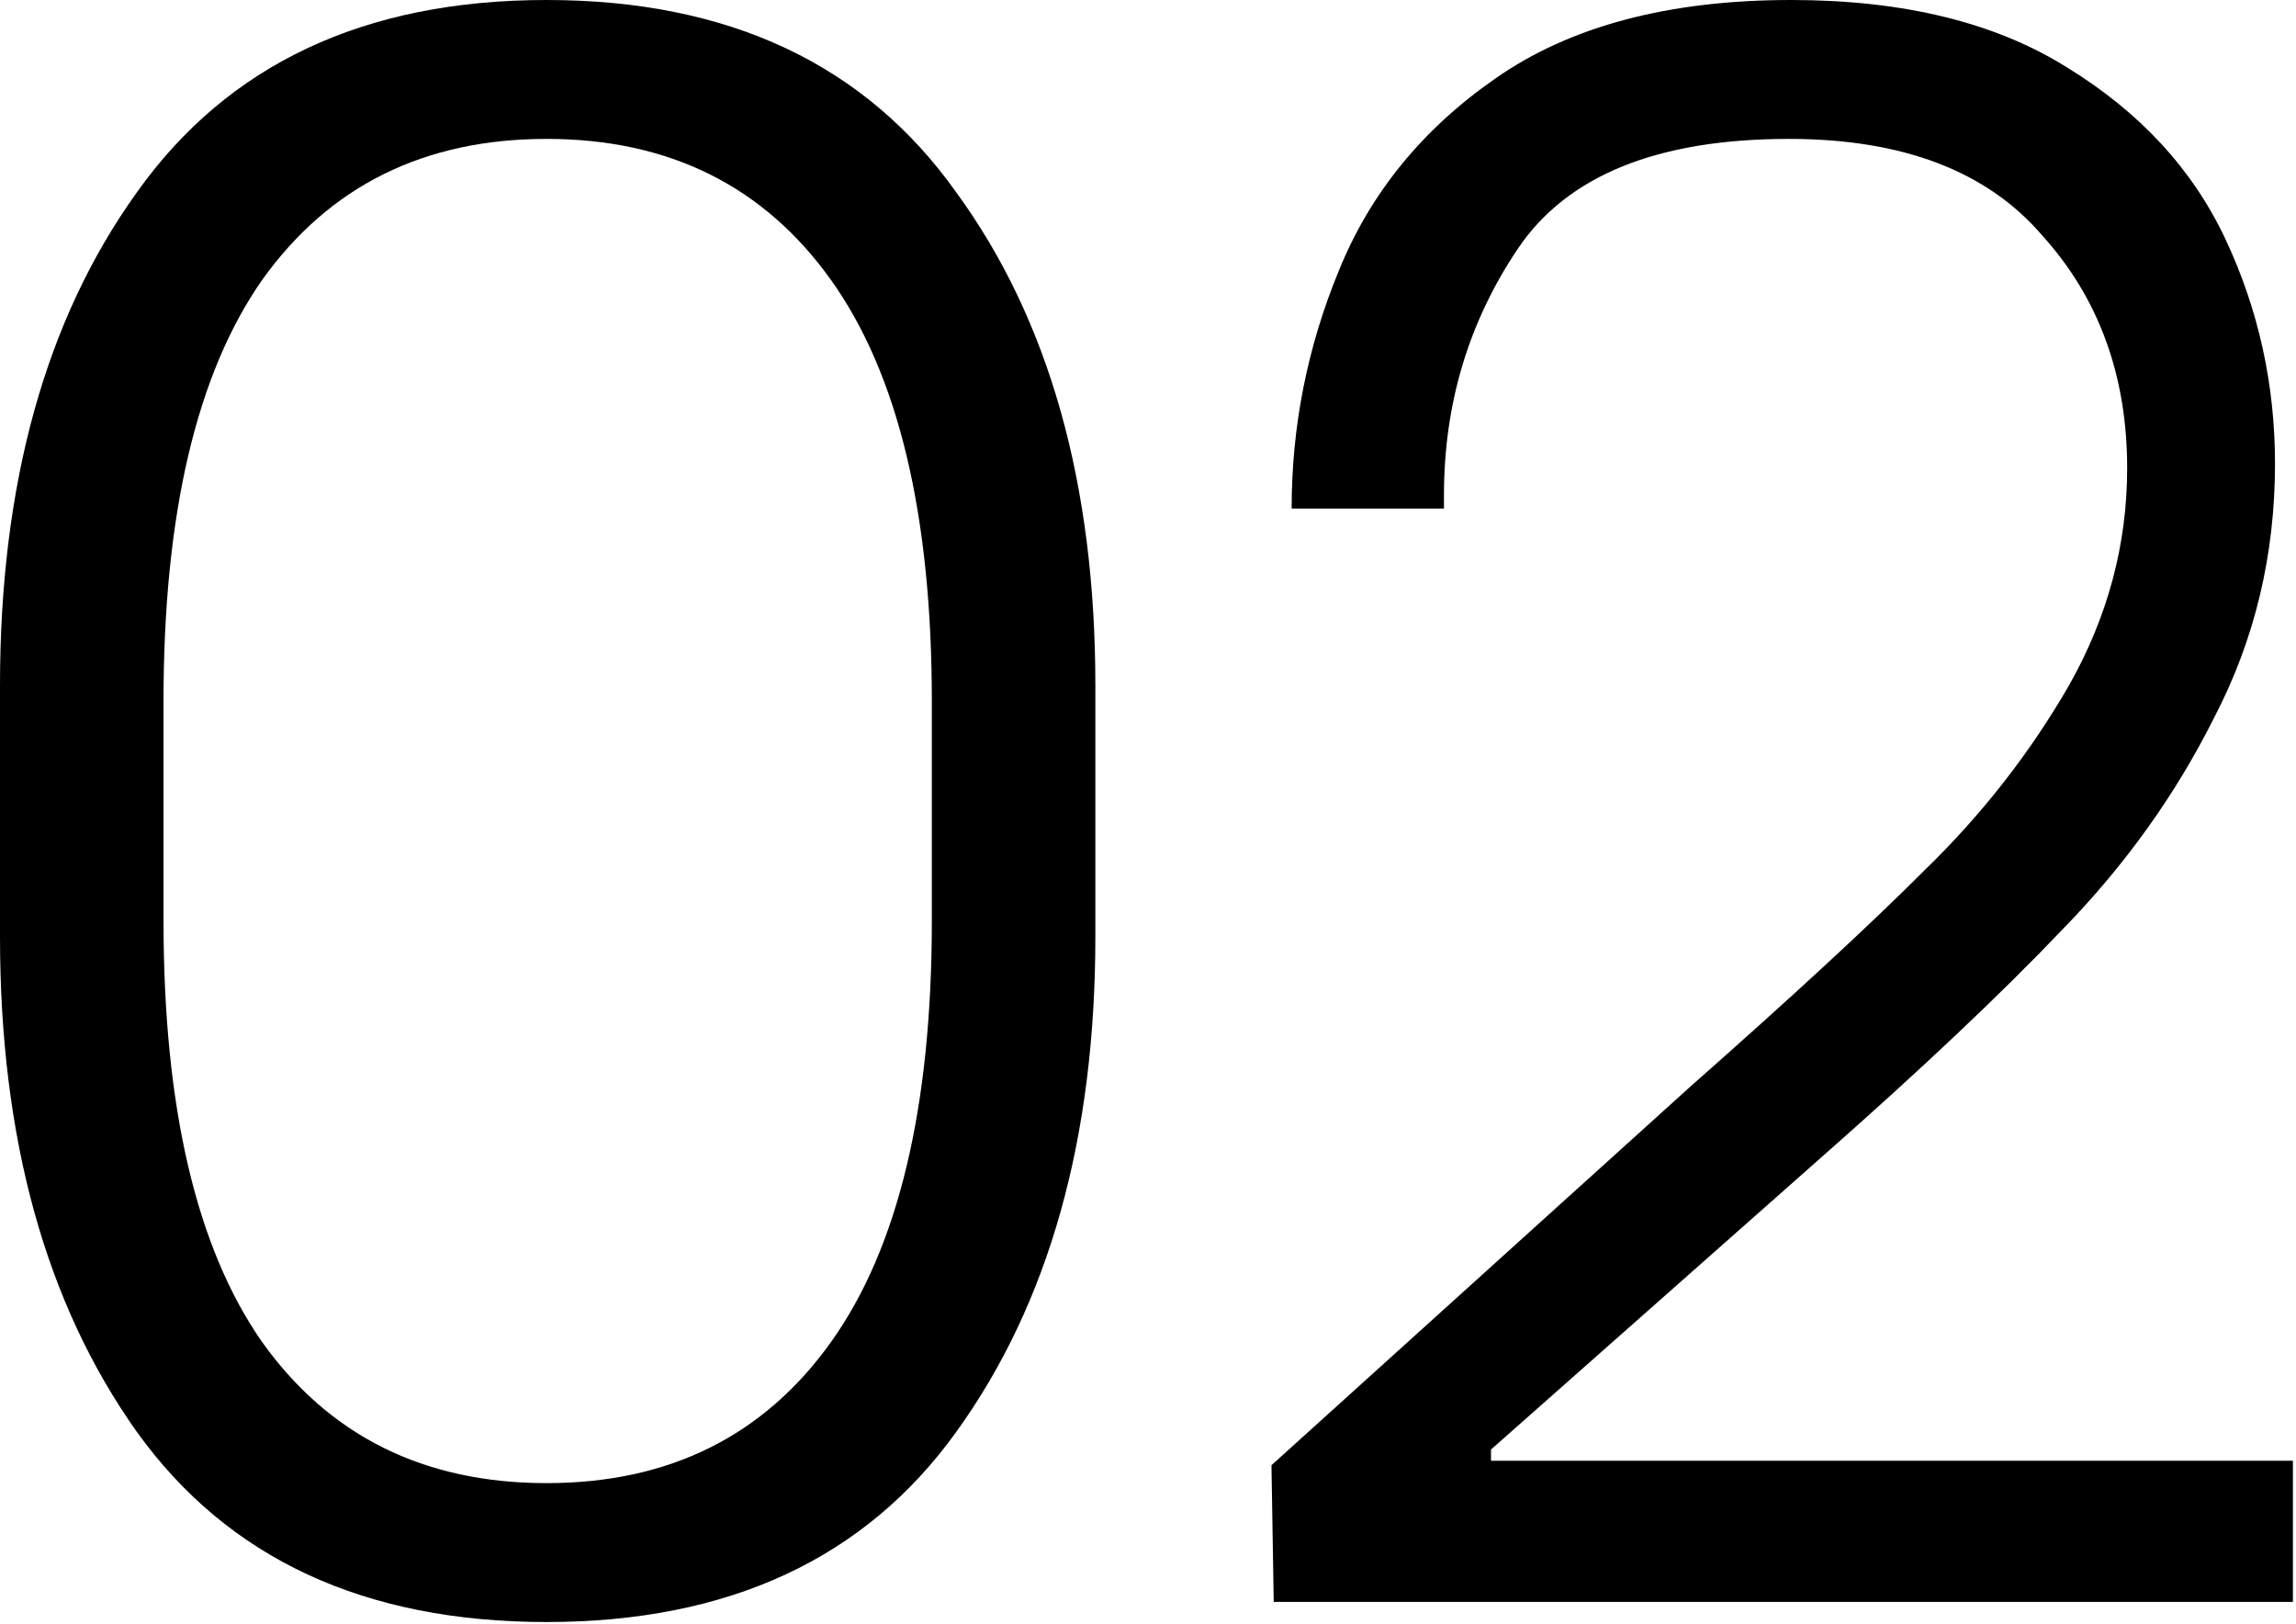
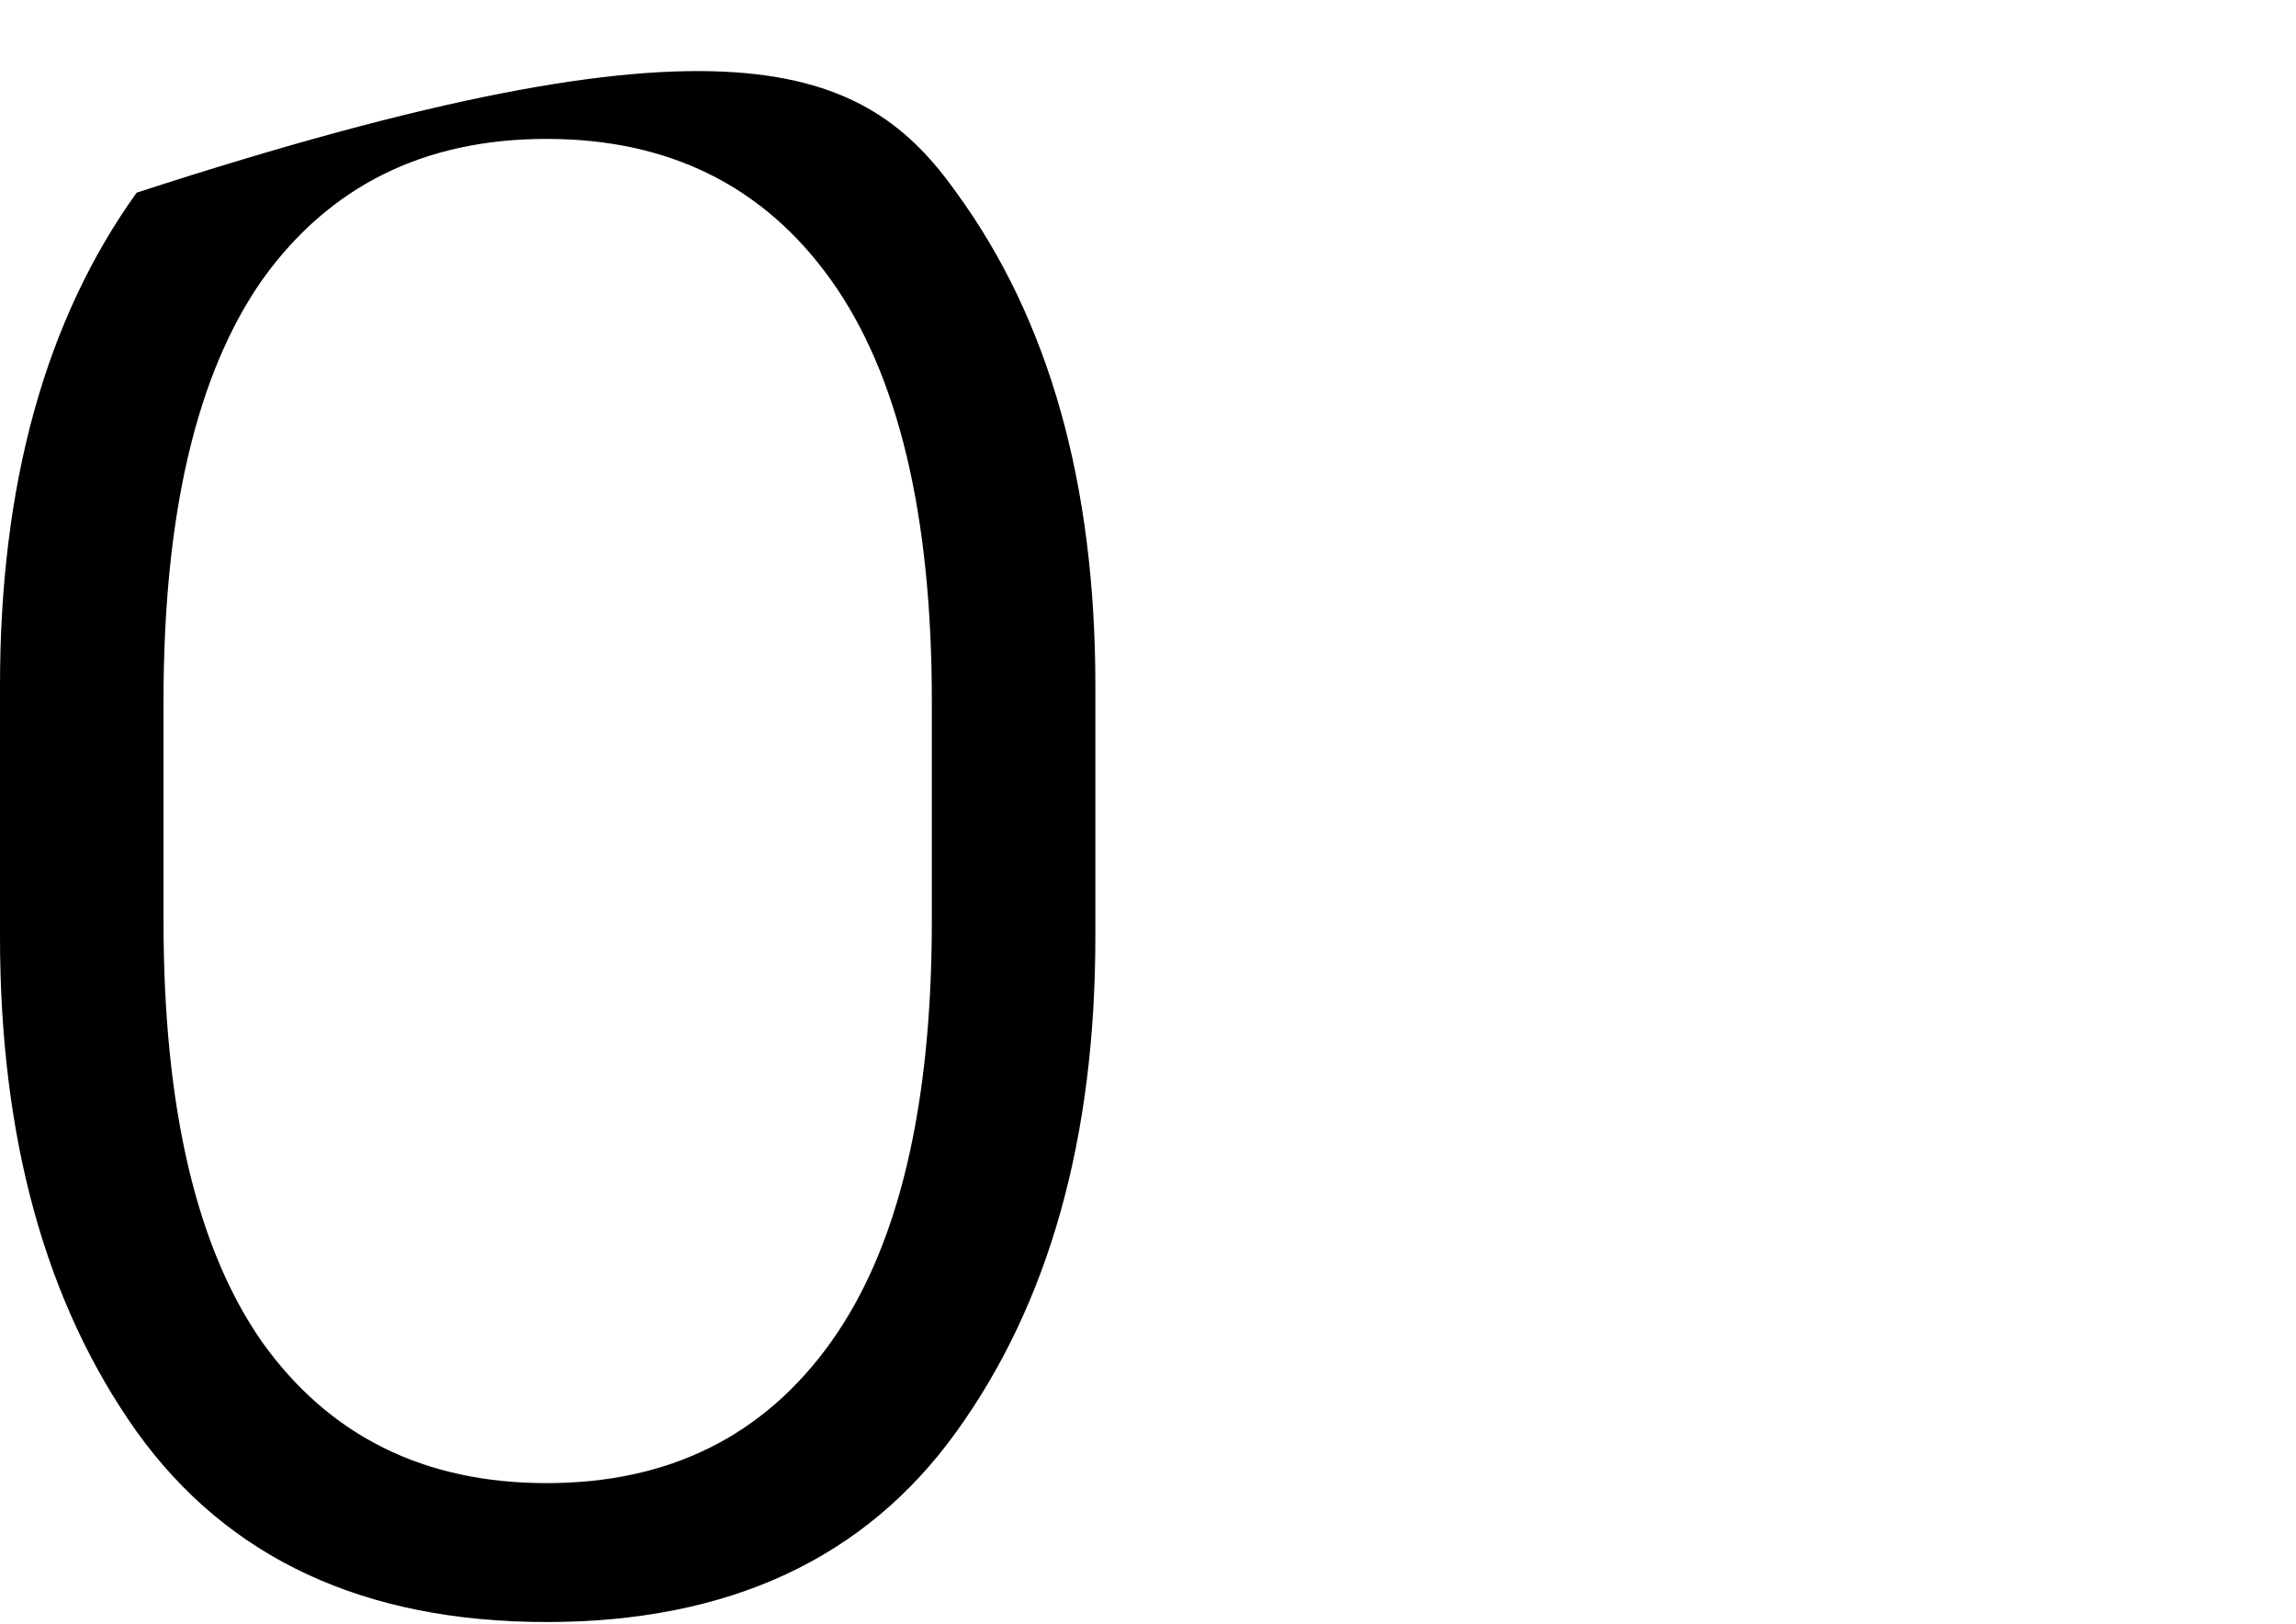
<svg xmlns="http://www.w3.org/2000/svg" width="41" height="29" viewBox="0 0 41 29" fill="none">
-   <path d="M22.705 26.16L30.185 19.4C31.999 17.8 33.399 16.507 34.385 15.52C35.399 14.533 36.252 13.44 36.945 12.24C37.639 11.013 37.985 9.72 37.985 8.36C37.985 6.707 37.479 5.32 36.465 4.2C35.479 3.053 33.972 2.48 31.945 2.48C29.599 2.48 27.985 3.133 27.105 4.44C26.225 5.747 25.785 7.213 25.785 8.84V9.08H23.065C23.065 7.613 23.345 6.2 23.905 4.84C24.465 3.453 25.399 2.307 26.705 1.4C28.039 0.467 29.799 0 31.985 0C33.985 0 35.625 0.4 36.905 1.2C38.212 2 39.159 3.027 39.745 4.28C40.332 5.533 40.625 6.867 40.625 8.28C40.625 9.907 40.265 11.413 39.545 12.8C38.852 14.187 37.945 15.453 36.825 16.6C35.732 17.747 34.292 19.107 32.505 20.68L26.625 25.88V26.08H40.945V28.6H22.745L22.705 26.16Z" fill="black" />
-   <path d="M9.76 28.96C6.507 28.96 4.067 27.827 2.44 25.56C0.813 23.267 0 20.32 0 16.72V12.24C0 8.64 0.813 5.707 2.44 3.44C4.067 1.147 6.507 0 9.76 0C13.013 0 15.453 1.147 17.08 3.44C18.733 5.707 19.56 8.64 19.56 12.24V16.72C19.56 20.32 18.733 23.267 17.08 25.56C15.453 27.827 13.013 28.96 9.76 28.96ZM9.76 26.48C11.947 26.48 13.64 25.64 14.84 23.96C16.04 22.28 16.64 19.773 16.64 16.44V12.52C16.64 9.187 16.04 6.68 14.84 5C13.64 3.32 11.947 2.48 9.76 2.48C7.573 2.48 5.88 3.32 4.68 5C3.507 6.68 2.92 9.187 2.92 12.52V16.44C2.92 19.773 3.507 22.28 4.68 23.96C5.88 25.64 7.573 26.48 9.76 26.48Z" fill="black" />
+   <path d="M9.76 28.96C6.507 28.96 4.067 27.827 2.44 25.56C0.813 23.267 0 20.32 0 16.72V12.24C0 8.64 0.813 5.707 2.44 3.44C13.013 0 15.453 1.147 17.08 3.44C18.733 5.707 19.56 8.64 19.56 12.24V16.72C19.56 20.32 18.733 23.267 17.08 25.56C15.453 27.827 13.013 28.96 9.76 28.96ZM9.76 26.48C11.947 26.48 13.64 25.64 14.84 23.96C16.04 22.28 16.64 19.773 16.64 16.44V12.52C16.64 9.187 16.04 6.68 14.84 5C13.64 3.32 11.947 2.48 9.76 2.48C7.573 2.48 5.88 3.32 4.68 5C3.507 6.68 2.92 9.187 2.92 12.52V16.44C2.92 19.773 3.507 22.28 4.68 23.96C5.88 25.64 7.573 26.48 9.76 26.48Z" fill="black" />
</svg>